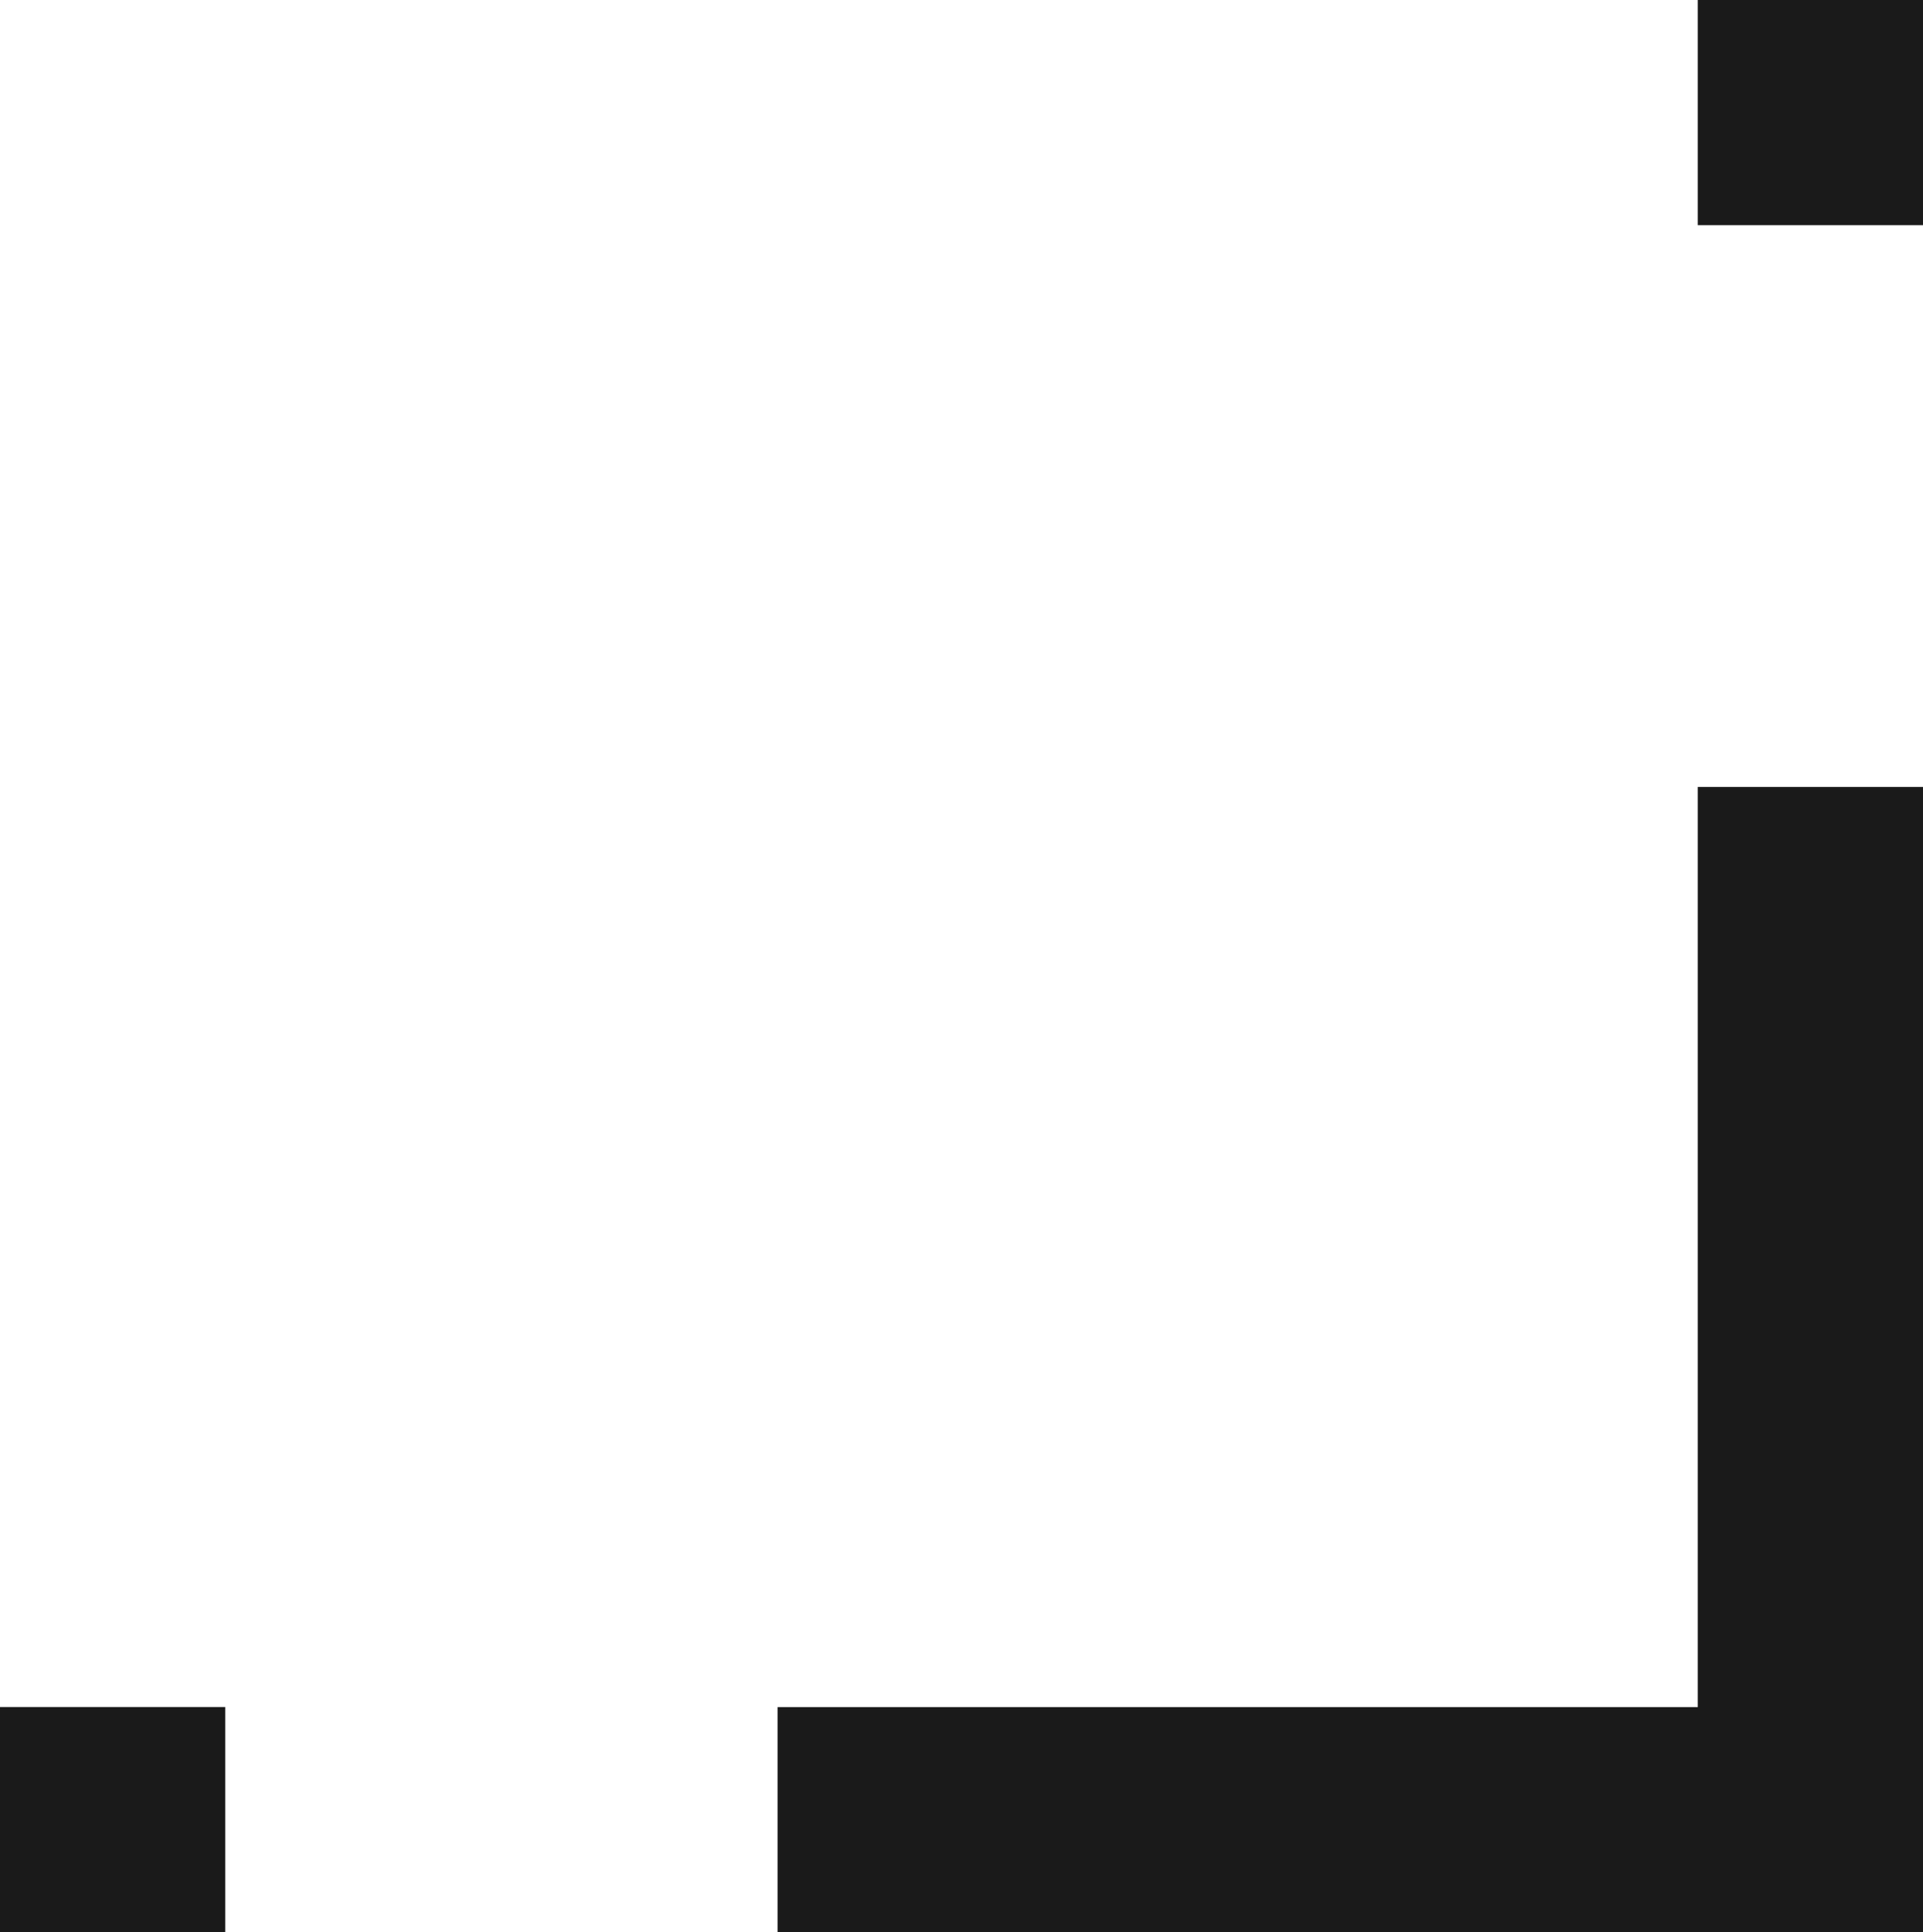
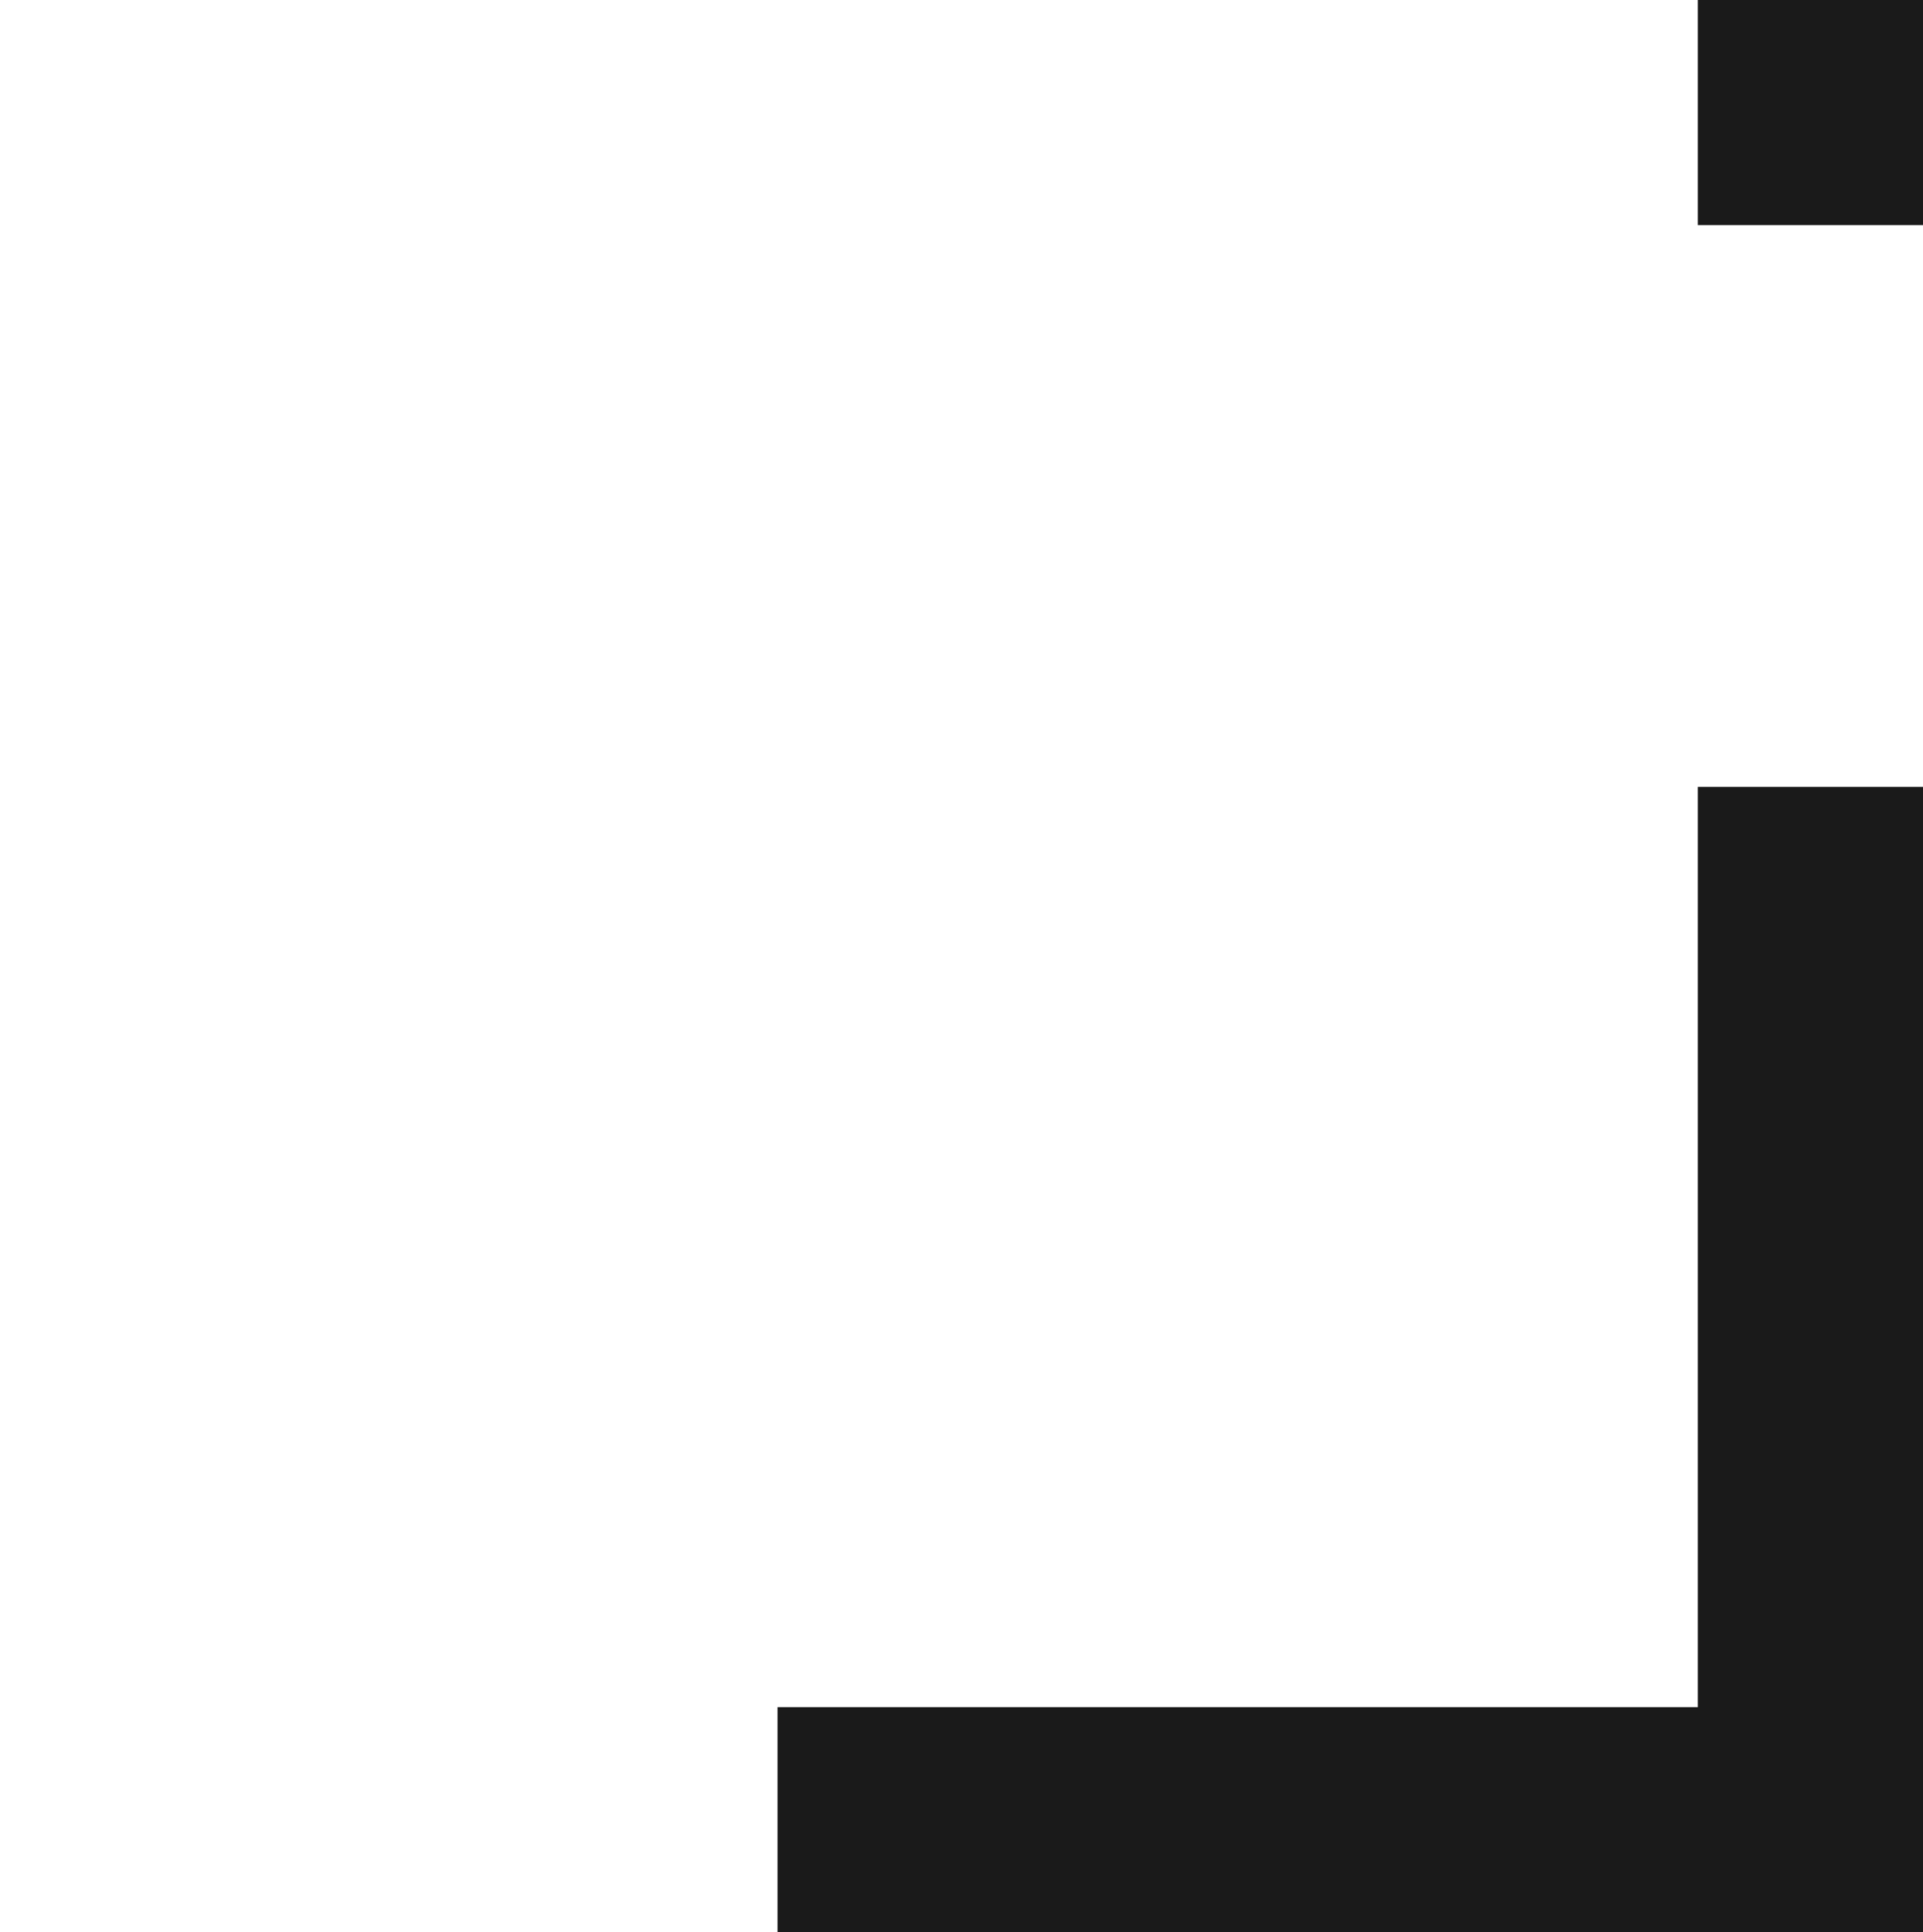
<svg xmlns="http://www.w3.org/2000/svg" width="34.909" height="35.081" viewBox="0 0 34.909 35.081">
  <g id="Grupo_15079" data-name="Grupo 15079" transform="translate(0 35.081) rotate(-90)">
    <path id="Trazado_18602" data-name="Trazado 18602" d="M0,0V20.794H20.794V16.706H4.087V0Z" transform="translate(0 14.115)" fill="#1a1a1a" />
    <rect id="Rectángulo_5021" data-name="Rectángulo 5021" width="4.088" height="4.088" transform="translate(30.994 30.821)" fill="#1a1a1a" />
-     <rect id="Rectángulo_5022" data-name="Rectángulo 5022" width="4.088" height="4.088" transform="translate(0 0)" fill="#1a1a1a" />
  </g>
</svg>